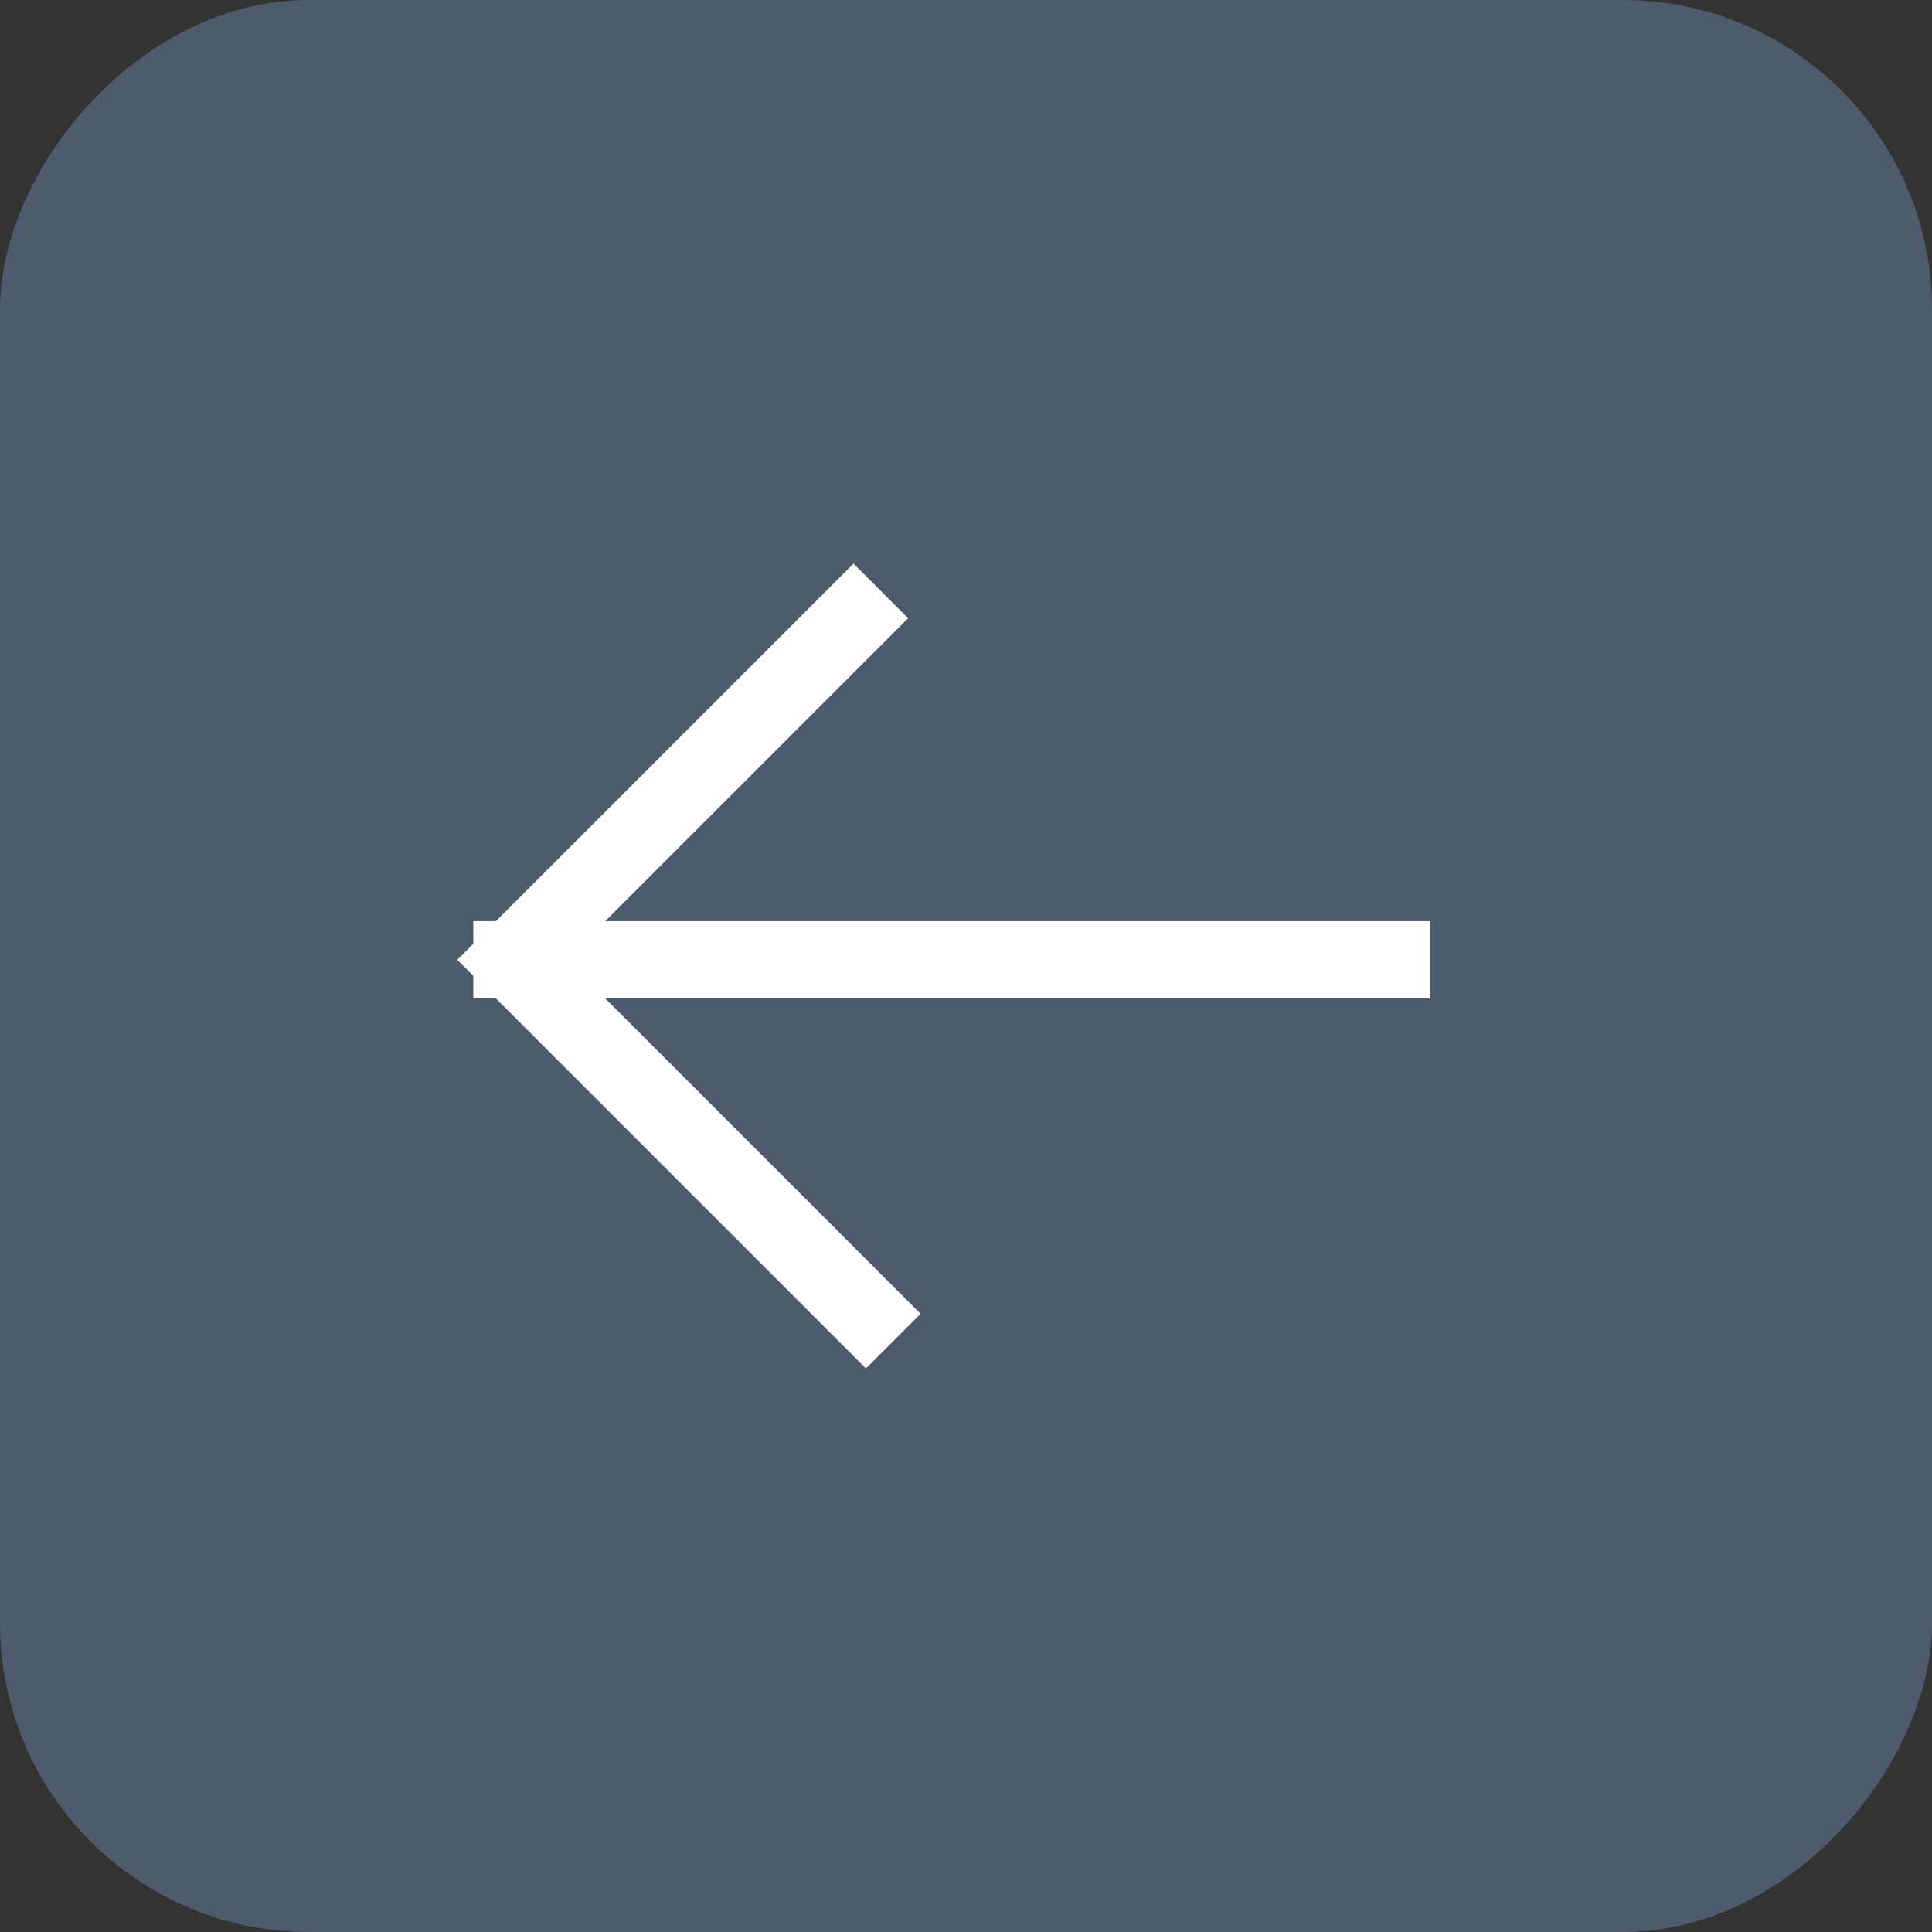
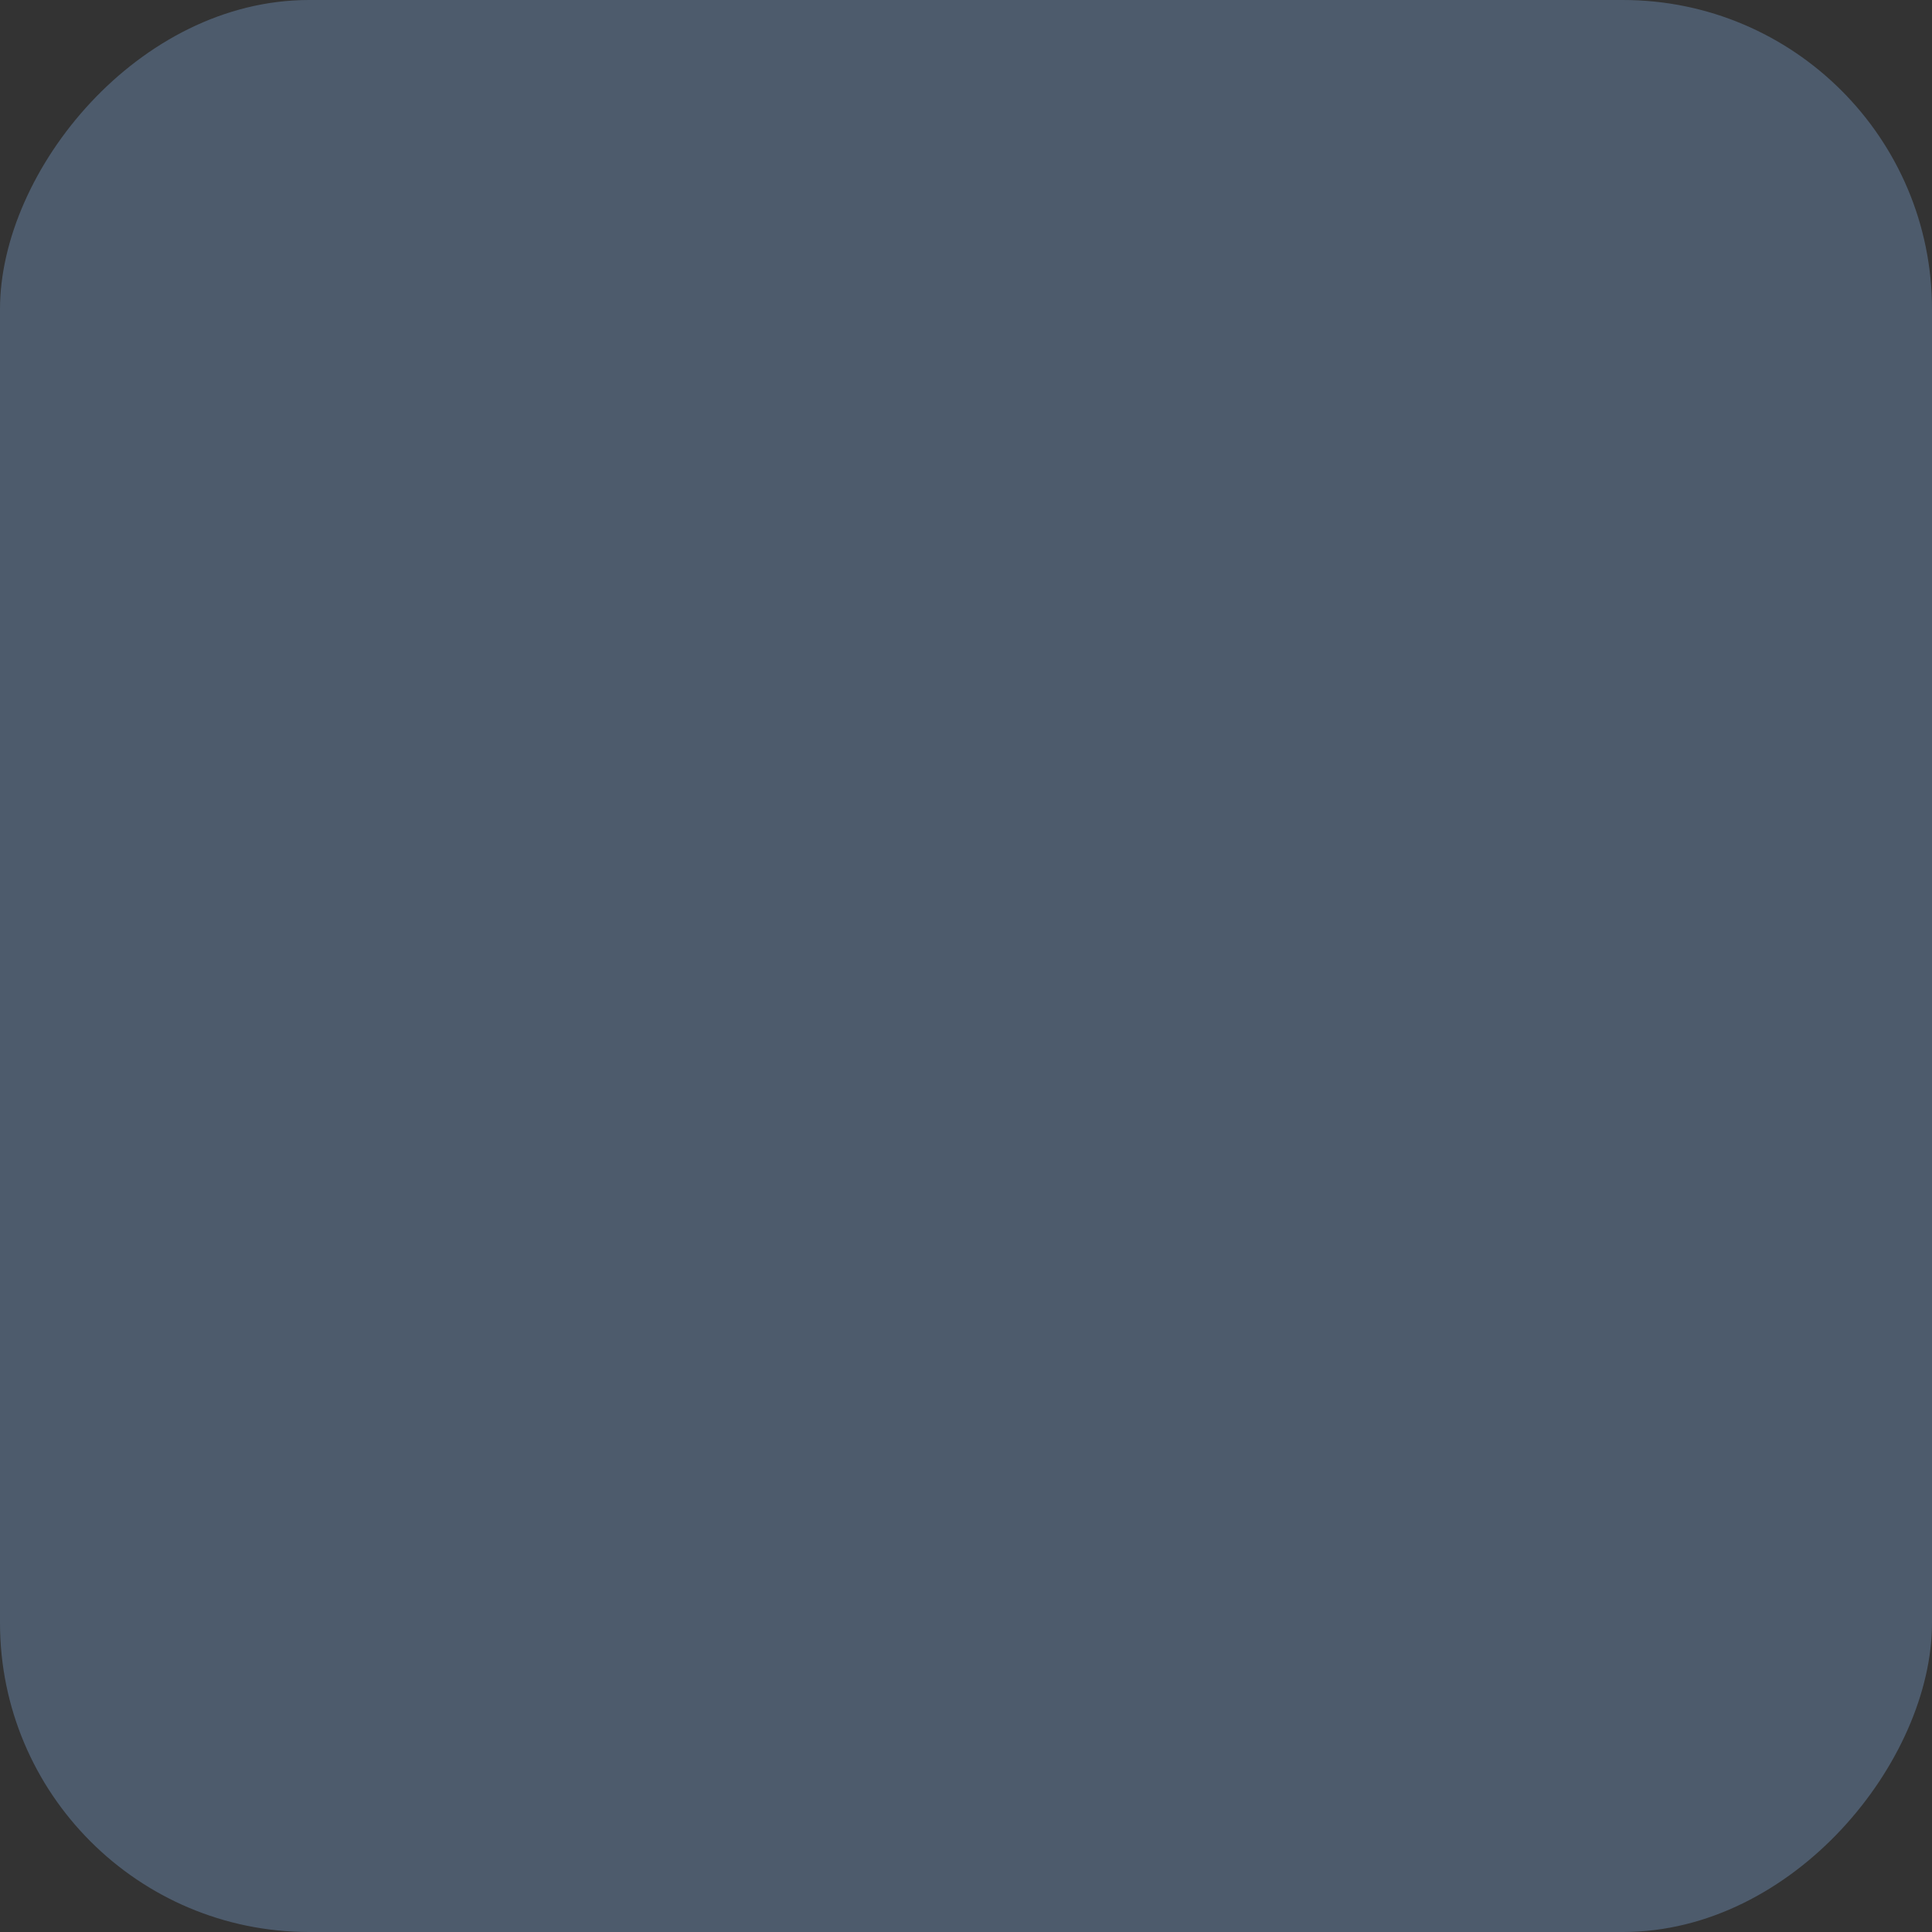
<svg xmlns="http://www.w3.org/2000/svg" width="50" height="50" viewBox="0 0 50 50" fill="none">
  <rect x="0" y="0" width="50" height="50" fill="#333333" stroke="none" />
  <rect width="50" height="50" rx="8" transform="matrix(-1 0 0 1 50 0)" fill="#4D5B6C" />
-   <path d="M36 24.839H13.249M13.249 24.839L22.088 16M13.249 24.839L22.41 34" stroke="white" stroke-width="2" stroke-linecap="square" />
</svg>